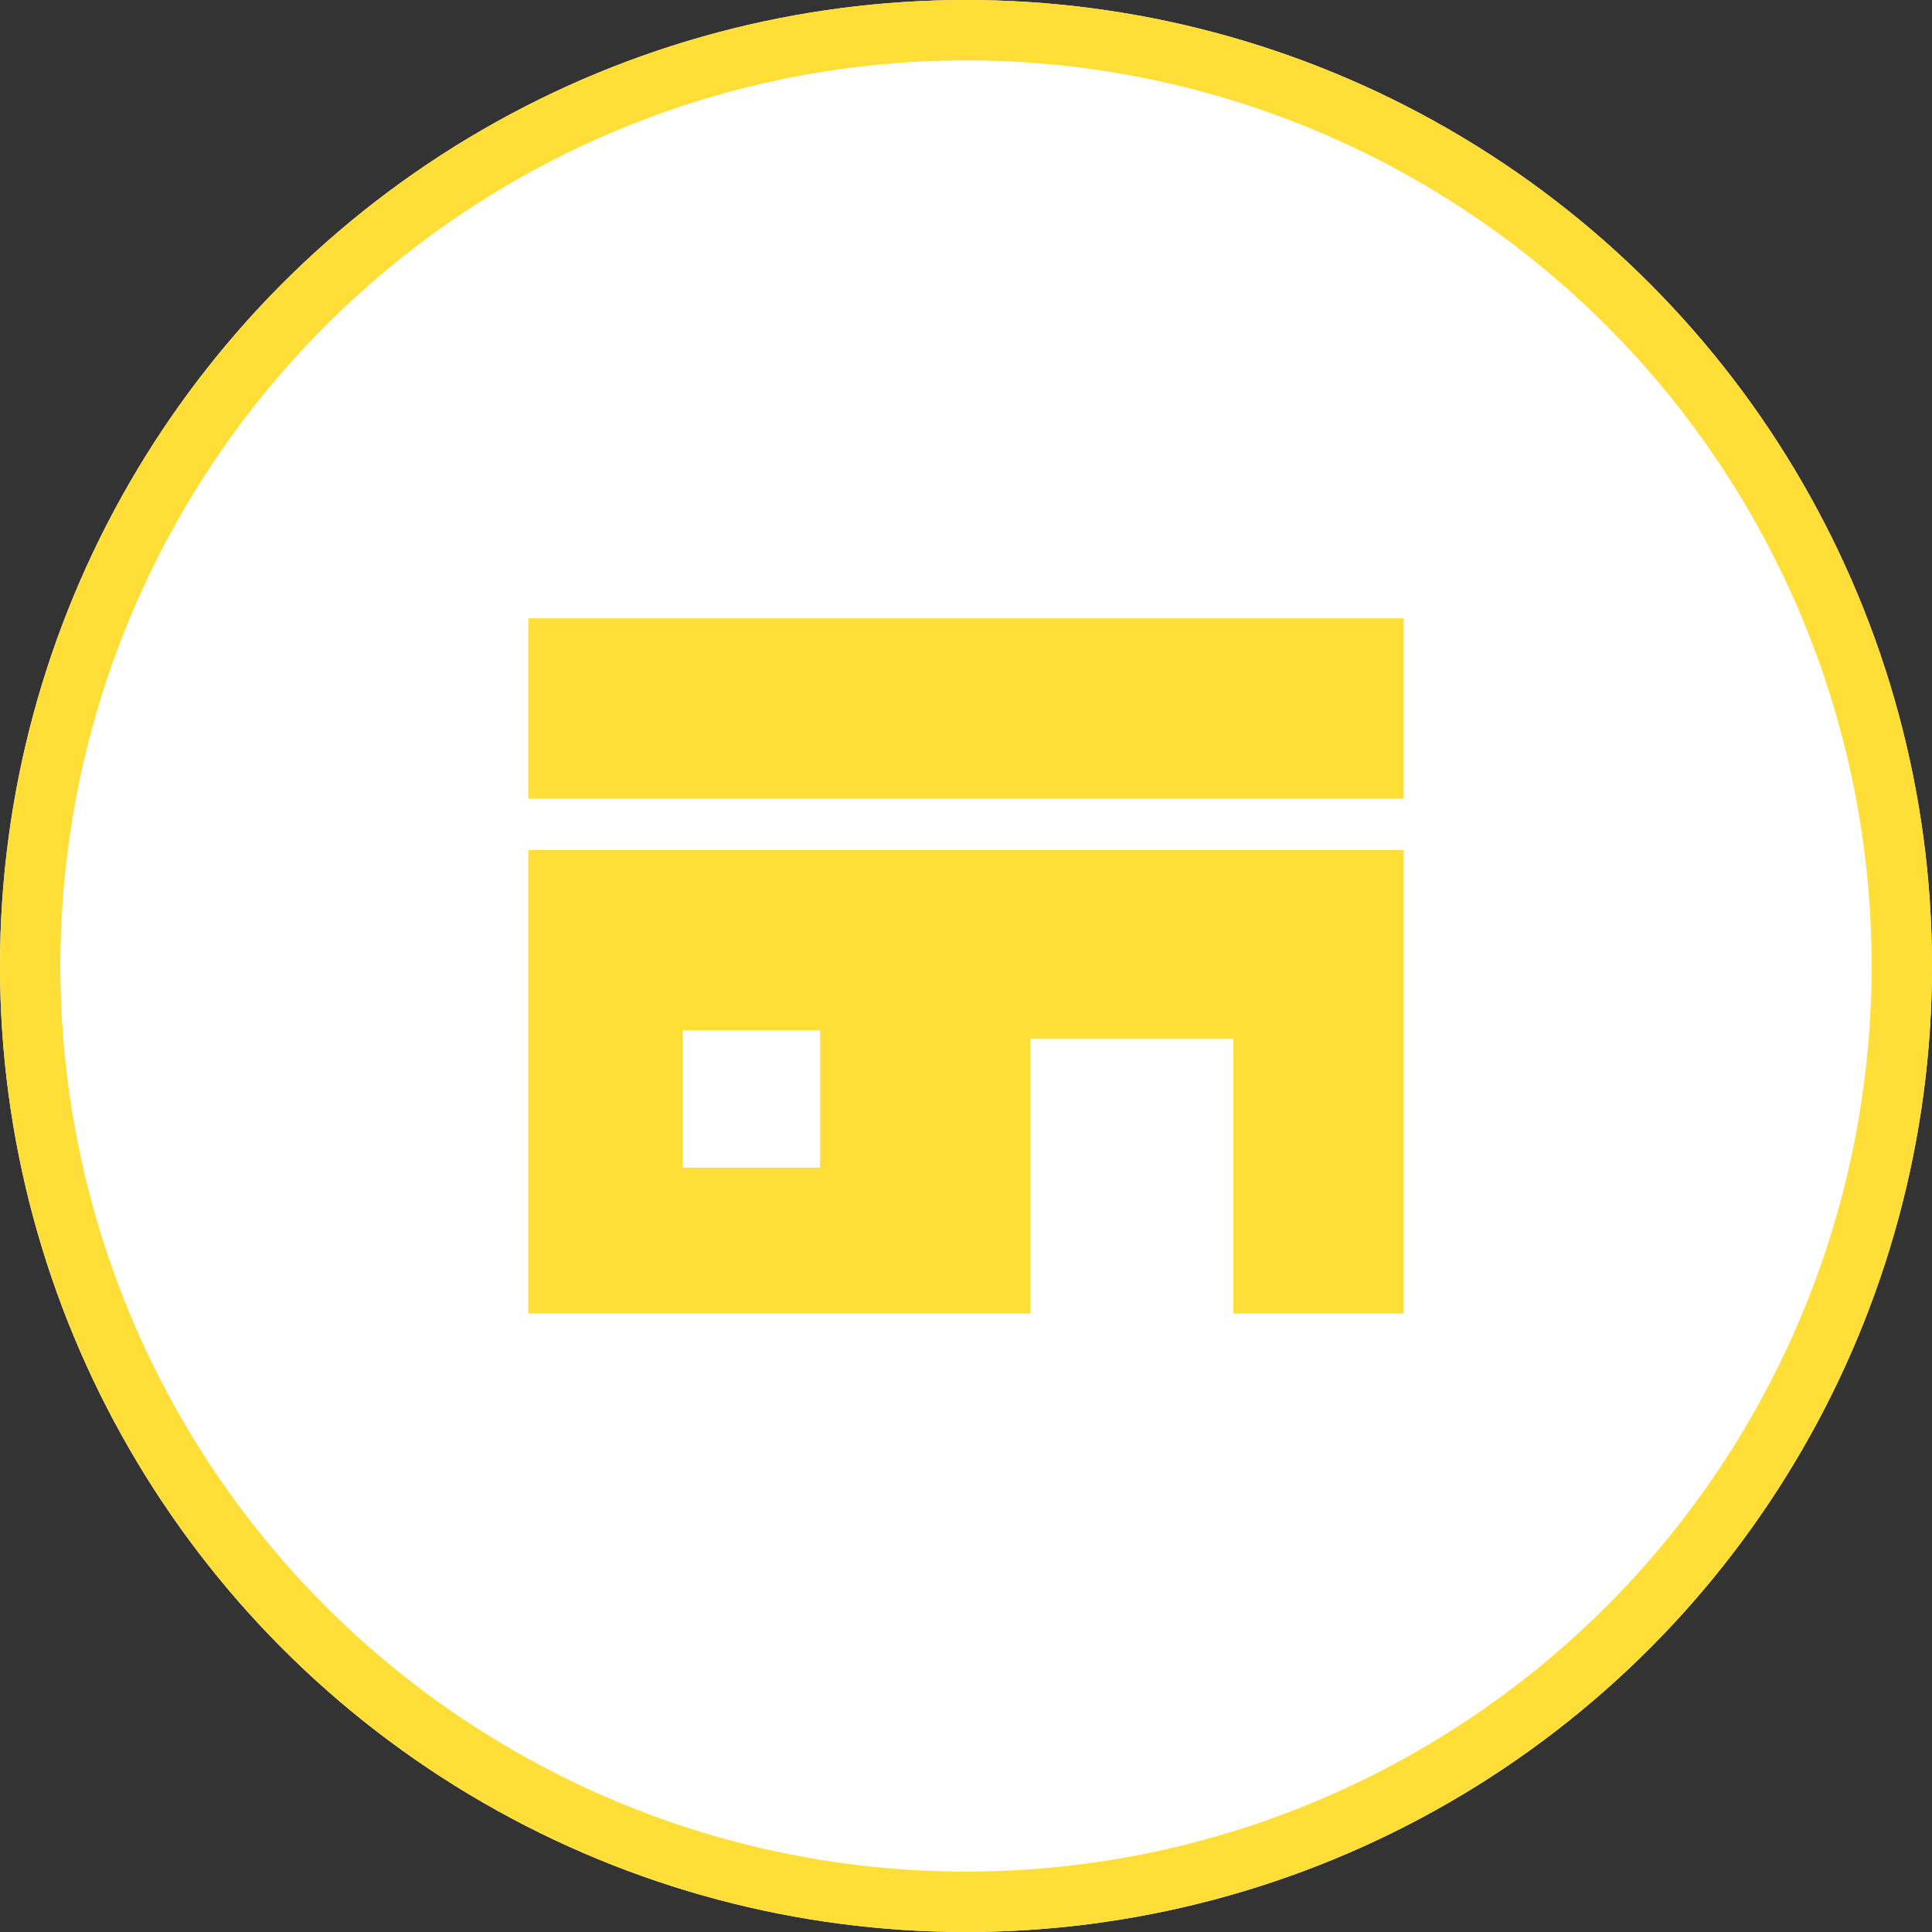
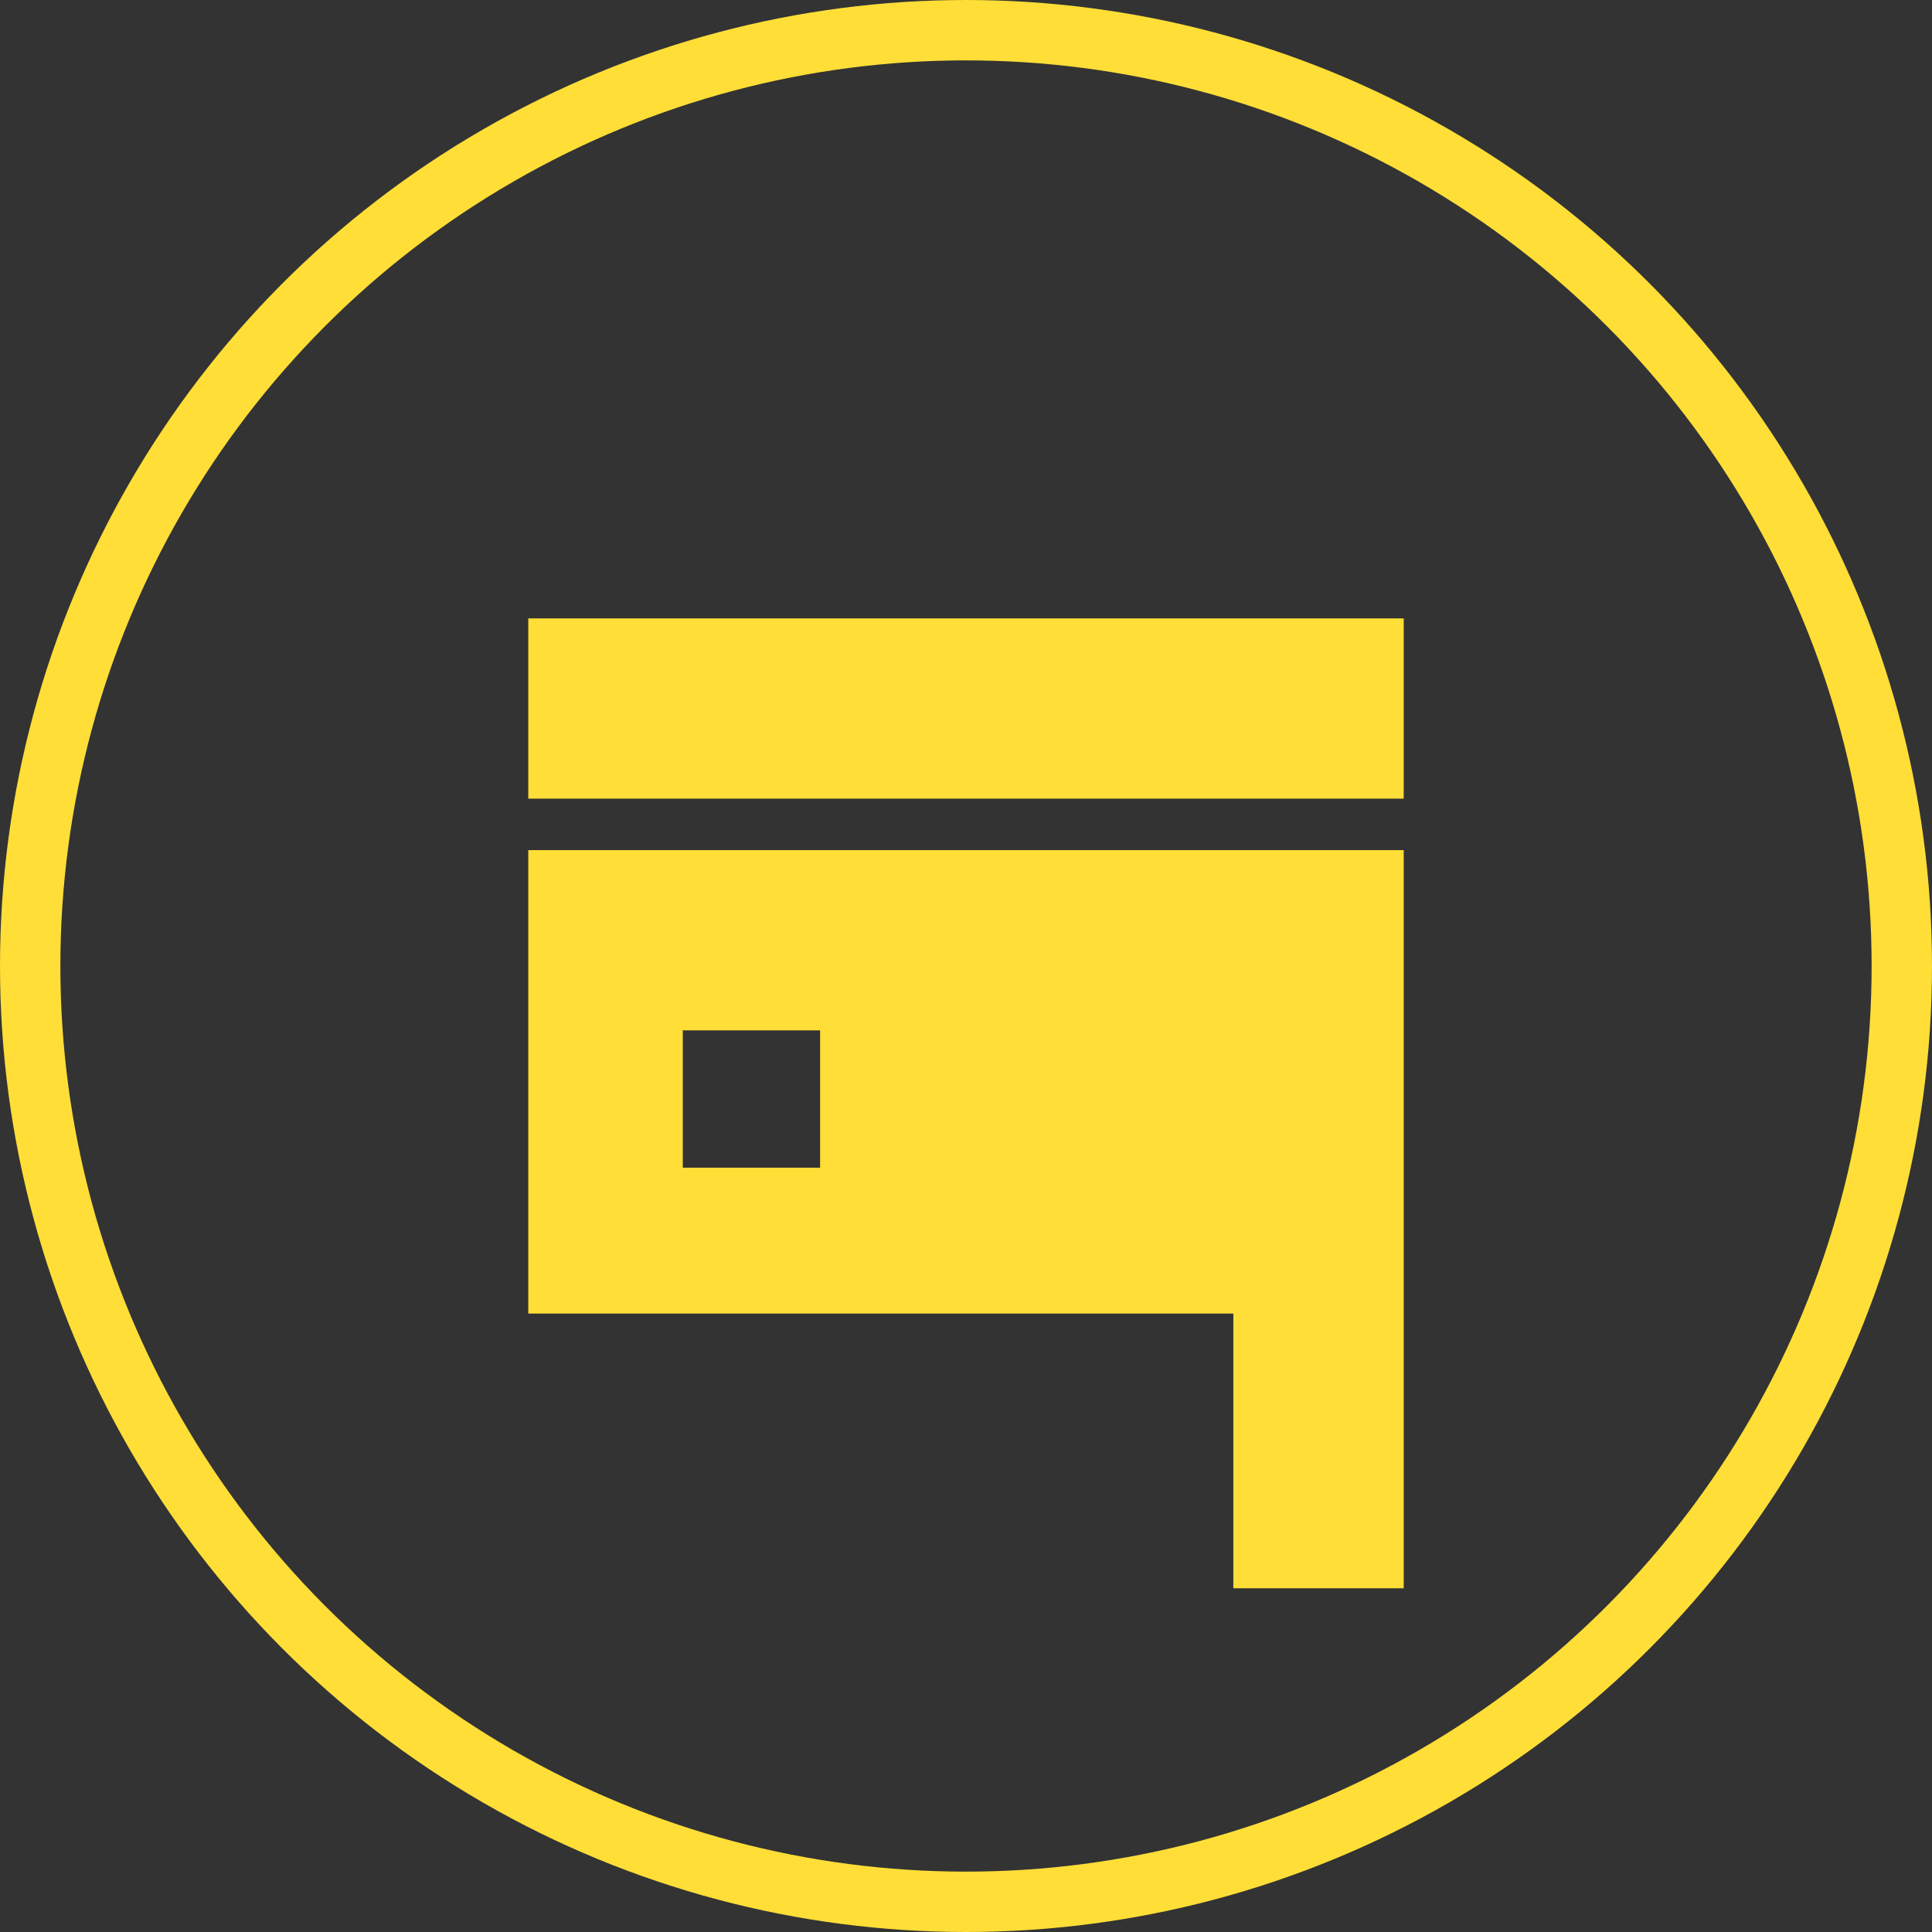
<svg xmlns="http://www.w3.org/2000/svg" width="64" height="64" viewBox="0 0 64 64">
  <rect x="0" y="0" width="64" height="64" fill="#333333" stroke="none" />
  <g id="icon-3" transform="translate(-311 -518)">
    <g id="楕円形_622" data-name="楕円形 622" transform="translate(311 518)" fill="#fff" stroke="#ffde37" stroke-width="2">
-       <circle cx="32" cy="32" r="32" stroke="none" />
      <circle cx="32" cy="32" r="31" fill="none" />
    </g>
    <g id="グループ_16438" data-name="グループ 16438" transform="translate(328.5 538.485)">
      <rect id="長方形_2902" data-name="長方形 2902" width="29" height="5.971" fill="#ffde37" />
-       <path id="パス_159507" data-name="パス 159507" d="M5.118,141.5H9.667v4.549H5.118ZM0,135.529v15.353H16.632v-9.1h6.724v9.1H29V135.529Z" transform="translate(0 -127.853)" fill="#ffde37" />
+       <path id="パス_159507" data-name="パス 159507" d="M5.118,141.5H9.667v4.549H5.118ZM0,135.529v15.353H16.632h6.724v9.1H29V135.529Z" transform="translate(0 -127.853)" fill="#ffde37" />
    </g>
  </g>
</svg>